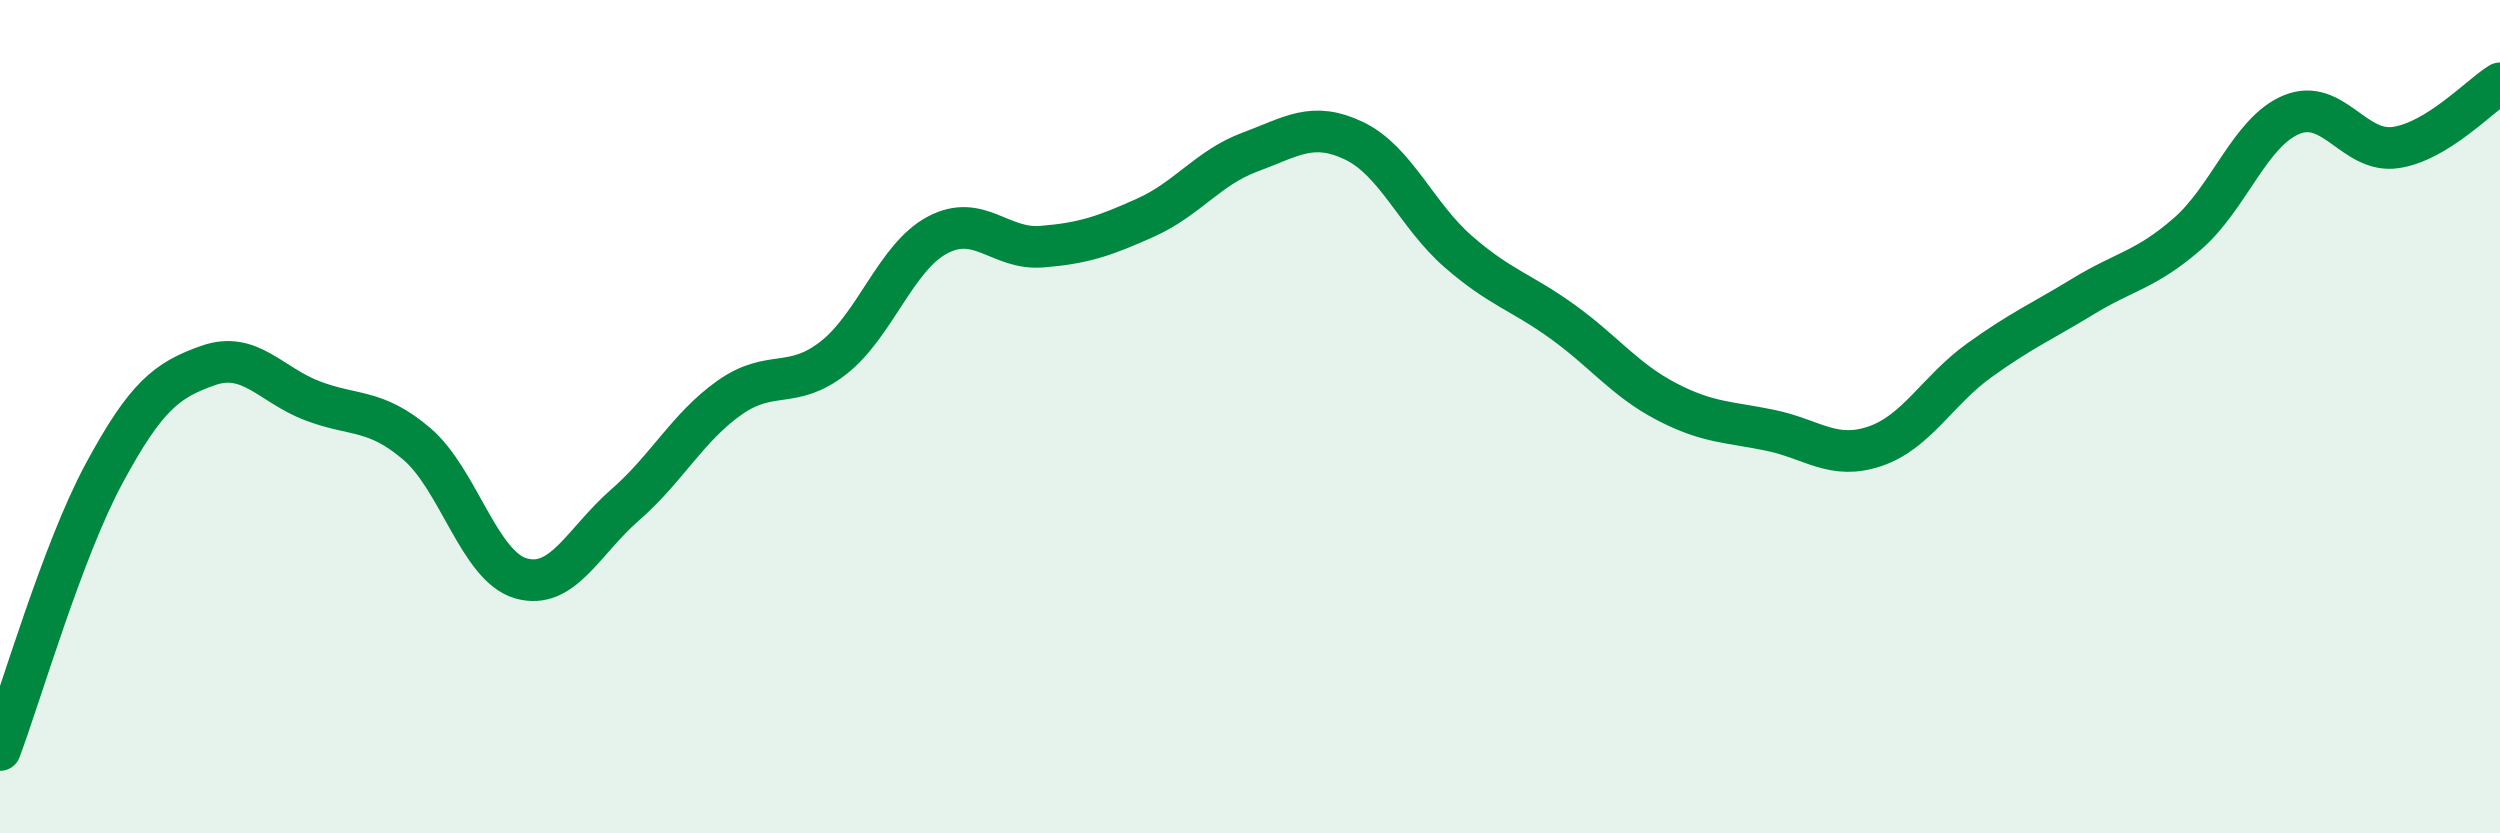
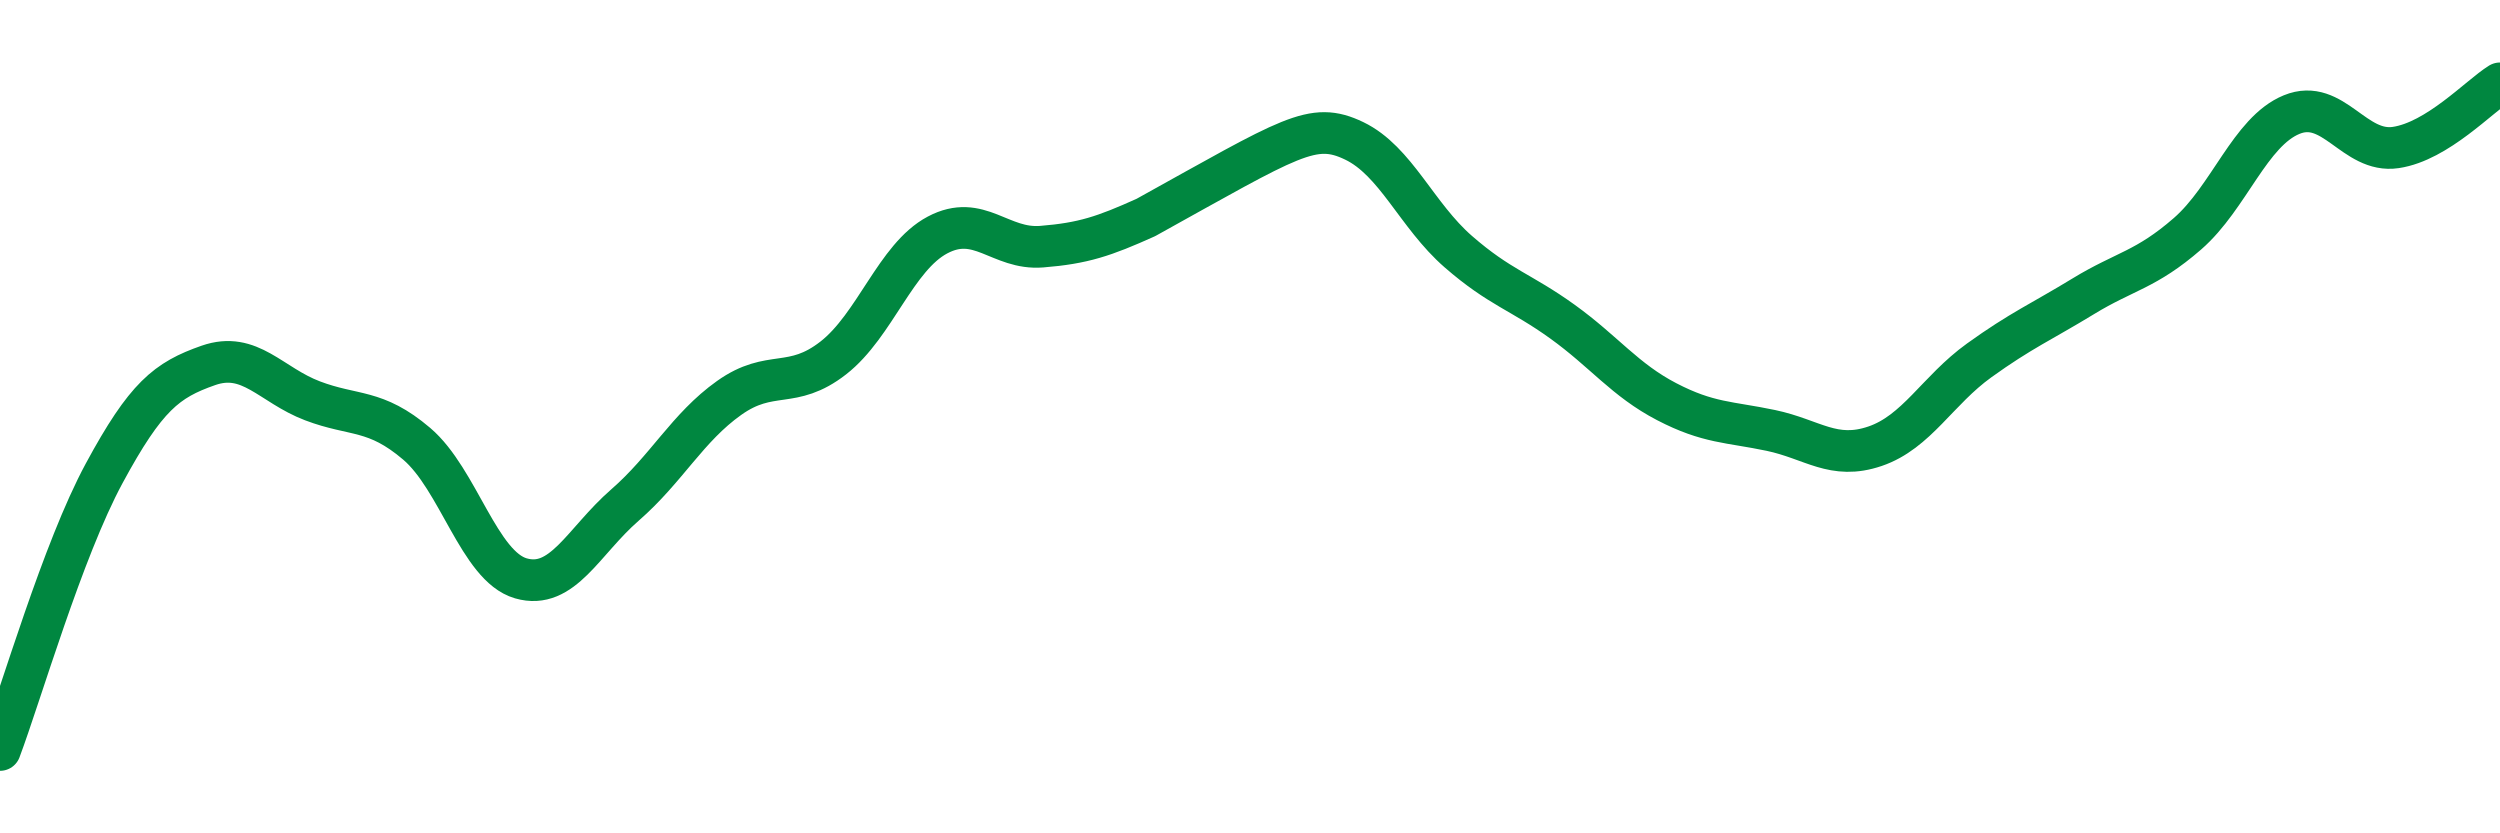
<svg xmlns="http://www.w3.org/2000/svg" width="60" height="20" viewBox="0 0 60 20">
-   <path d="M 0,18 C 0.5,16.67 1.5,13.21 2.5,11.36 C 3.5,9.51 4,9.12 5,8.77 C 6,8.42 6.5,9.24 7.5,9.62 C 8.5,10 9,9.8 10,10.65 C 11,11.5 11.5,13.59 12.5,13.88 C 13.5,14.17 14,12.99 15,12.12 C 16,11.25 16.5,10.26 17.5,9.55 C 18.5,8.84 19,9.37 20,8.59 C 21,7.81 21.5,6.17 22.5,5.64 C 23.5,5.11 24,6 25,5.92 C 26,5.84 26.5,5.67 27.5,5.22 C 28.5,4.77 29,4.02 30,3.65 C 31,3.28 31.5,2.9 32.5,3.38 C 33.5,3.86 34,5.17 35,6.04 C 36,6.91 36.5,7 37.5,7.72 C 38.5,8.44 39,9.12 40,9.64 C 41,10.16 41.5,10.12 42.5,10.33 C 43.5,10.54 44,11.05 45,10.71 C 46,10.37 46.5,9.37 47.5,8.65 C 48.5,7.93 49,7.72 50,7.11 C 51,6.5 51.5,6.48 52.5,5.61 C 53.5,4.74 54,3.16 55,2.75 C 56,2.34 56.5,3.69 57.5,3.54 C 58.5,3.39 59.5,2.31 60,2L60 20L0 20Z" fill="#008740" opacity="0.1" stroke-linecap="round" stroke-linejoin="round" />
-   <path d="M 0,18 C 0.5,16.67 1.5,13.21 2.5,11.36 C 3.5,9.51 4,9.12 5,8.77 C 6,8.42 6.5,9.24 7.5,9.62 C 8.5,10 9,9.8 10,10.65 C 11,11.5 11.5,13.59 12.5,13.88 C 13.5,14.17 14,12.99 15,12.12 C 16,11.25 16.5,10.26 17.5,9.55 C 18.5,8.84 19,9.37 20,8.59 C 21,7.81 21.5,6.17 22.5,5.64 C 23.5,5.11 24,6 25,5.92 C 26,5.84 26.5,5.67 27.5,5.22 C 28.5,4.77 29,4.02 30,3.65 C 31,3.28 31.5,2.9 32.5,3.38 C 33.5,3.86 34,5.17 35,6.04 C 36,6.91 36.5,7 37.5,7.72 C 38.5,8.44 39,9.12 40,9.64 C 41,10.16 41.5,10.12 42.5,10.33 C 43.5,10.54 44,11.05 45,10.71 C 46,10.37 46.5,9.37 47.5,8.65 C 48.5,7.93 49,7.72 50,7.11 C 51,6.5 51.5,6.48 52.5,5.61 C 53.5,4.74 54,3.16 55,2.75 C 56,2.34 56.5,3.69 57.5,3.54 C 58.5,3.39 59.5,2.31 60,2" stroke="#008740" stroke-width="1" fill="none" stroke-linecap="round" stroke-linejoin="round" />
+   <path d="M 0,18 C 0.5,16.67 1.5,13.21 2.5,11.36 C 3.5,9.51 4,9.12 5,8.77 C 6,8.42 6.5,9.24 7.5,9.62 C 8.5,10 9,9.8 10,10.65 C 11,11.5 11.5,13.59 12.5,13.88 C 13.5,14.17 14,12.99 15,12.12 C 16,11.25 16.5,10.26 17.5,9.55 C 18.5,8.84 19,9.37 20,8.59 C 21,7.81 21.5,6.17 22.5,5.64 C 23.5,5.11 24,6 25,5.92 C 26,5.84 26.5,5.67 27.5,5.22 C 31,3.28 31.5,2.9 32.5,3.38 C 33.5,3.86 34,5.17 35,6.04 C 36,6.91 36.5,7 37.5,7.72 C 38.5,8.44 39,9.12 40,9.64 C 41,10.16 41.5,10.12 42.5,10.33 C 43.5,10.54 44,11.05 45,10.71 C 46,10.37 46.5,9.37 47.5,8.65 C 48.5,7.93 49,7.72 50,7.11 C 51,6.5 51.5,6.48 52.5,5.61 C 53.5,4.74 54,3.16 55,2.75 C 56,2.34 56.5,3.69 57.5,3.54 C 58.5,3.39 59.5,2.31 60,2" stroke="#008740" stroke-width="1" fill="none" stroke-linecap="round" stroke-linejoin="round" />
</svg>